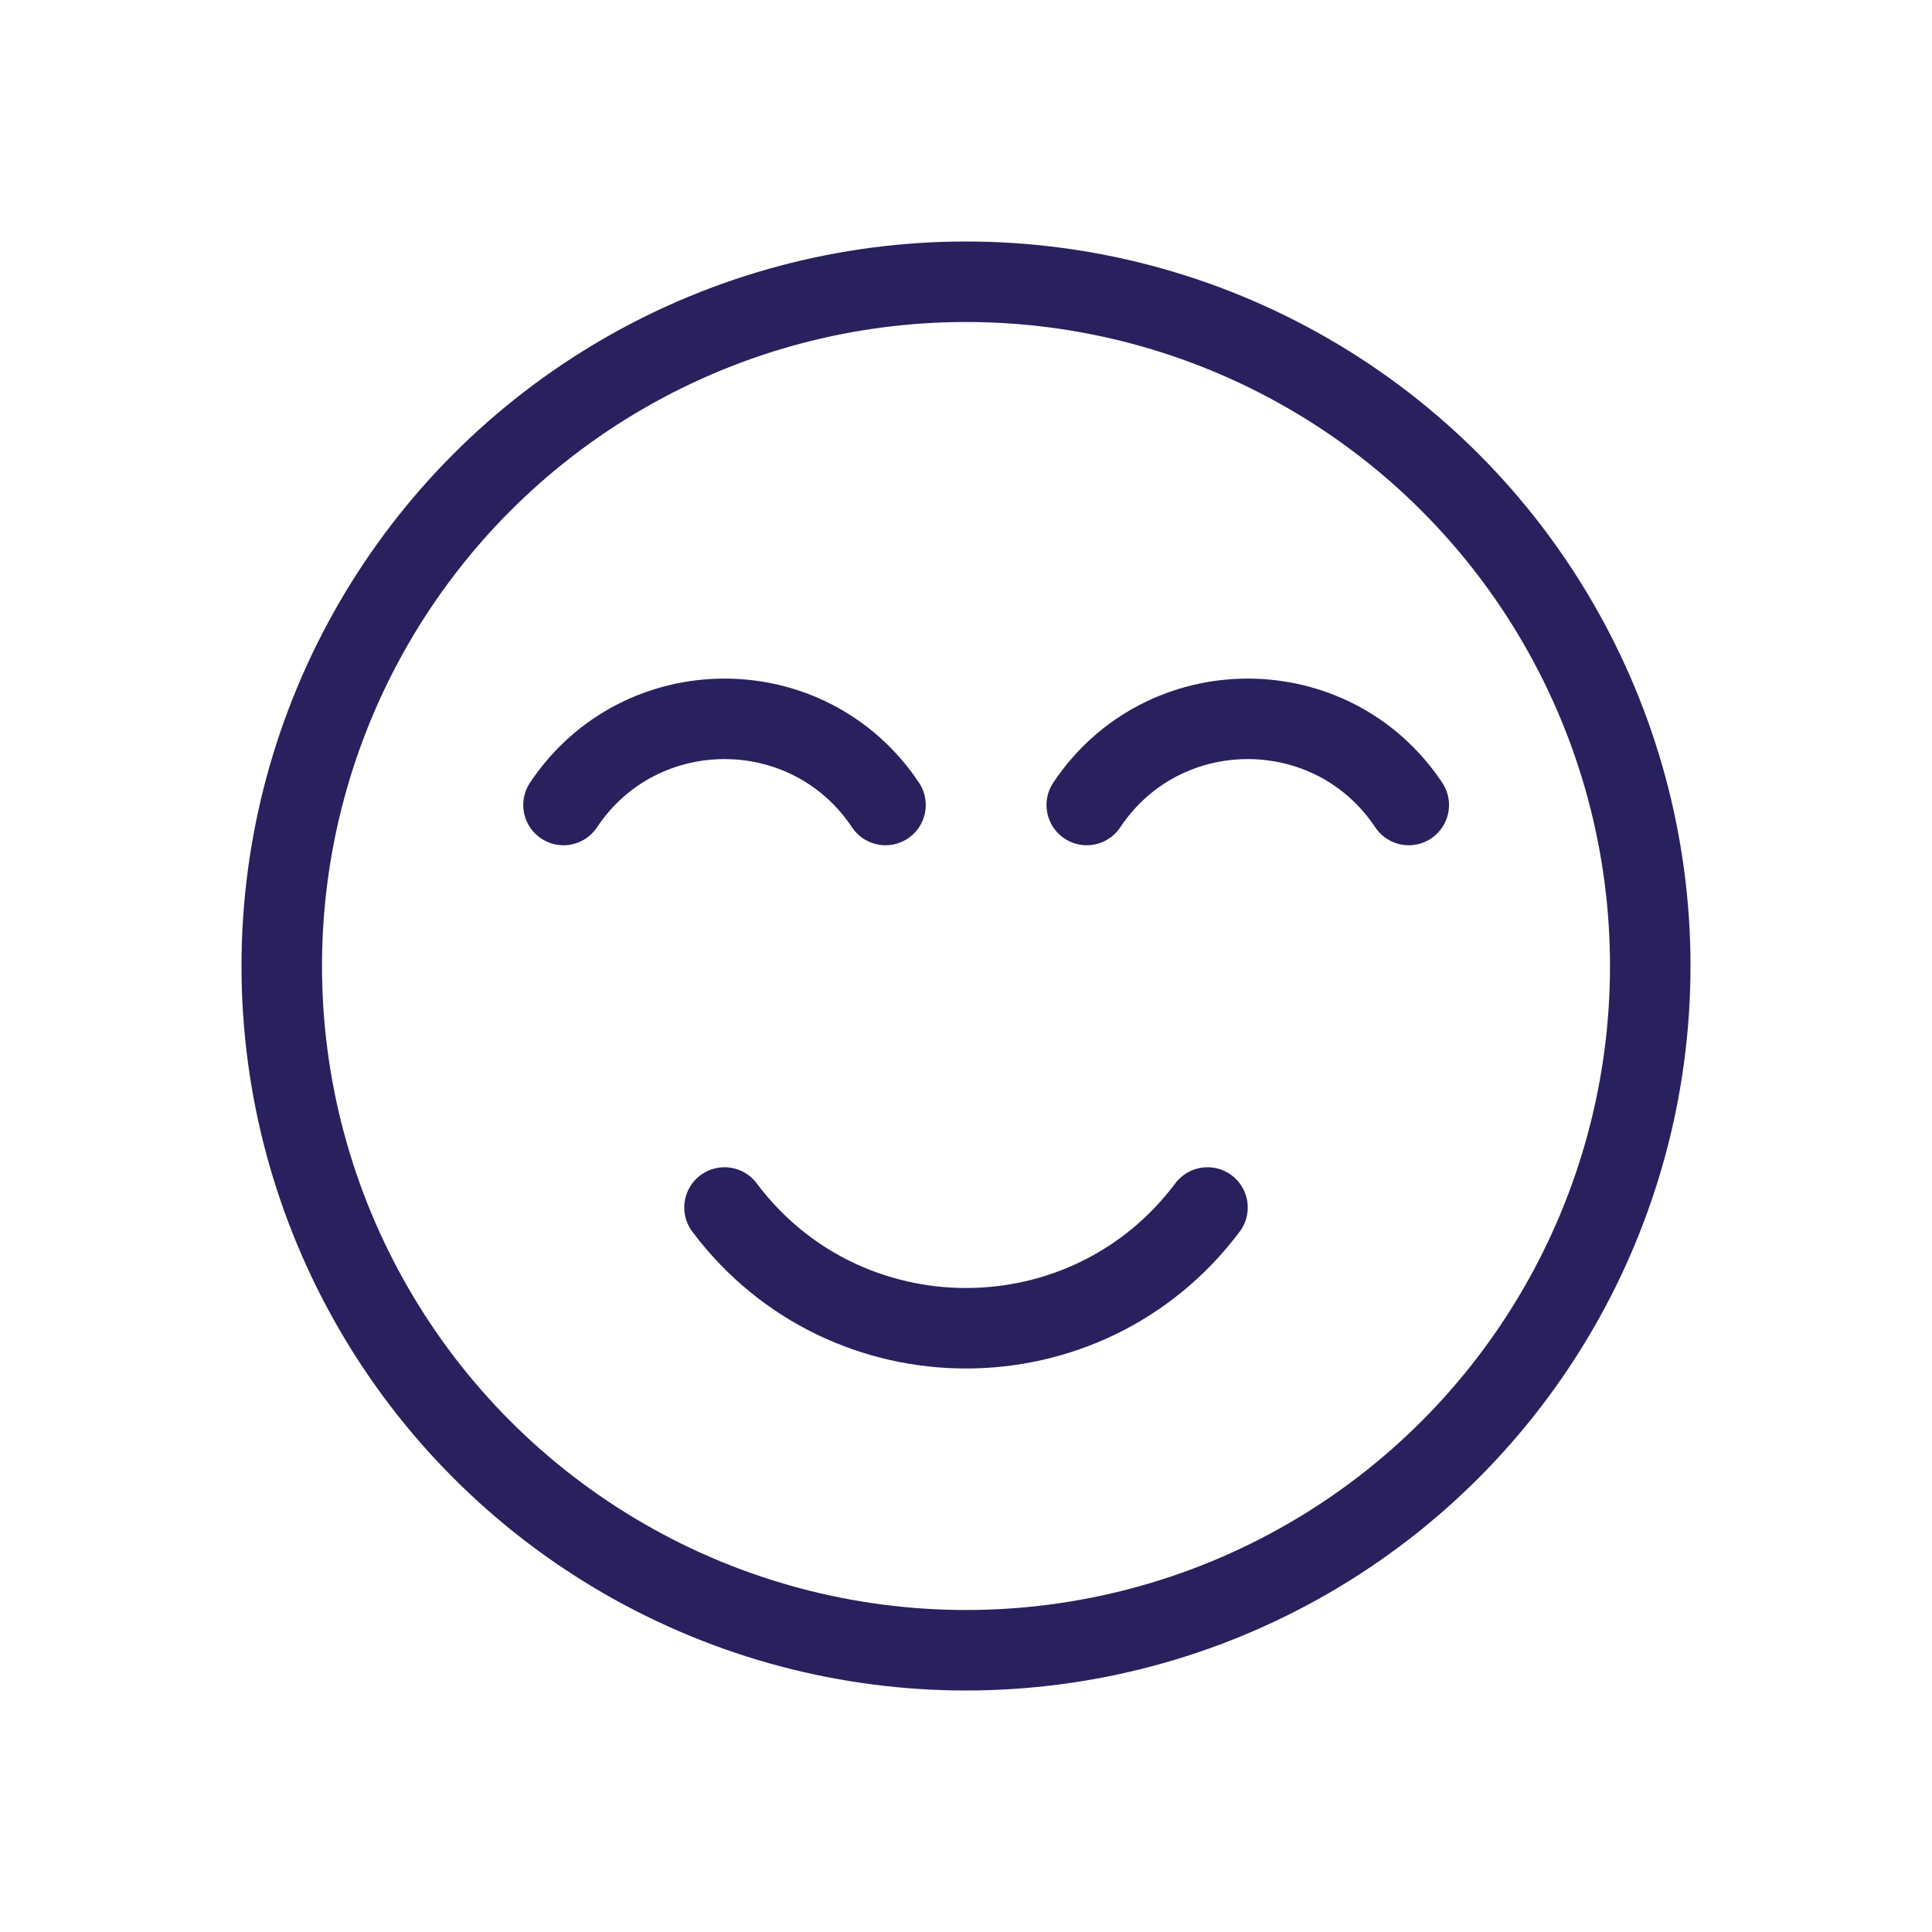
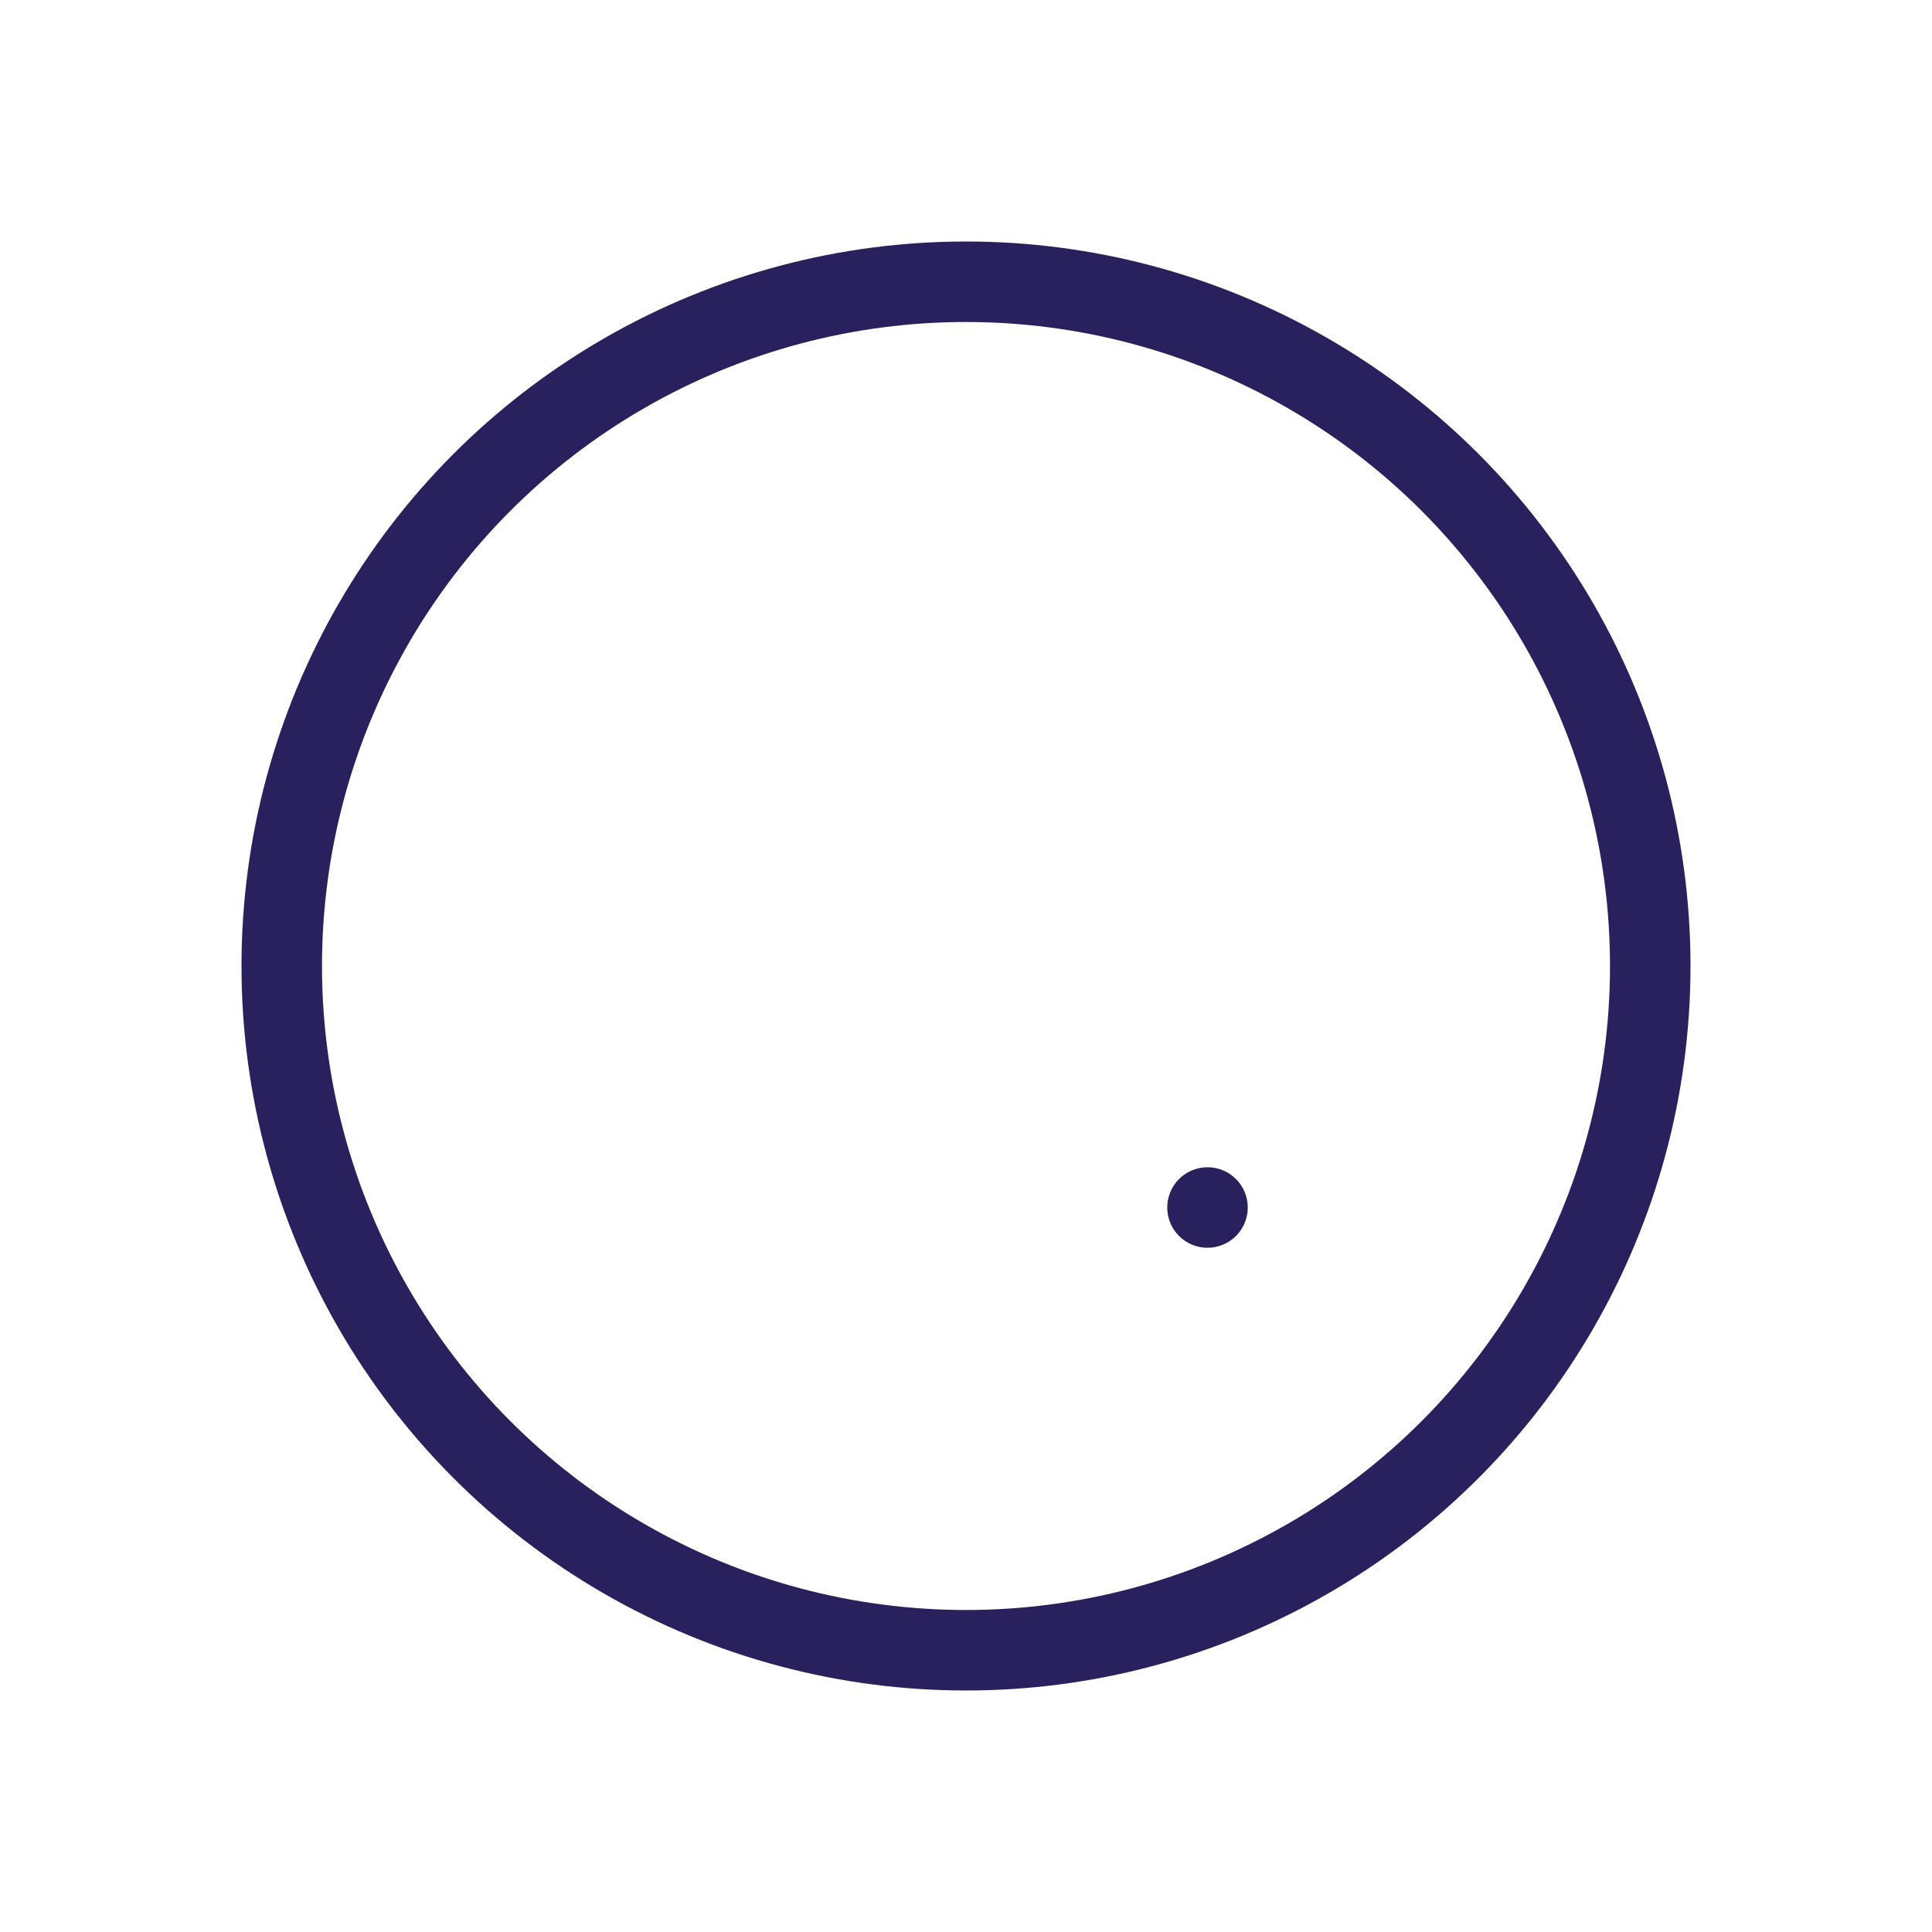
<svg xmlns="http://www.w3.org/2000/svg" width="24" height="24" viewBox="0 0 24 24" fill="none">
  <circle cx="12" cy="12" r="8.5" stroke="#28215E" />
-   <path d="M7 10V10C7.951 8.573 10.049 8.573 11 10V10" stroke="#28215E" stroke-linecap="round" />
-   <path d="M15 15V15C13.5 17 10.5 17 9 15V15" stroke="#28215E" stroke-linecap="round" />
-   <path d="M13.5 10V10C14.451 8.573 16.549 8.573 17.5 10V10" stroke="#28215E" stroke-linecap="round" />
+   <path d="M15 15V15V15" stroke="#28215E" stroke-linecap="round" />
</svg>